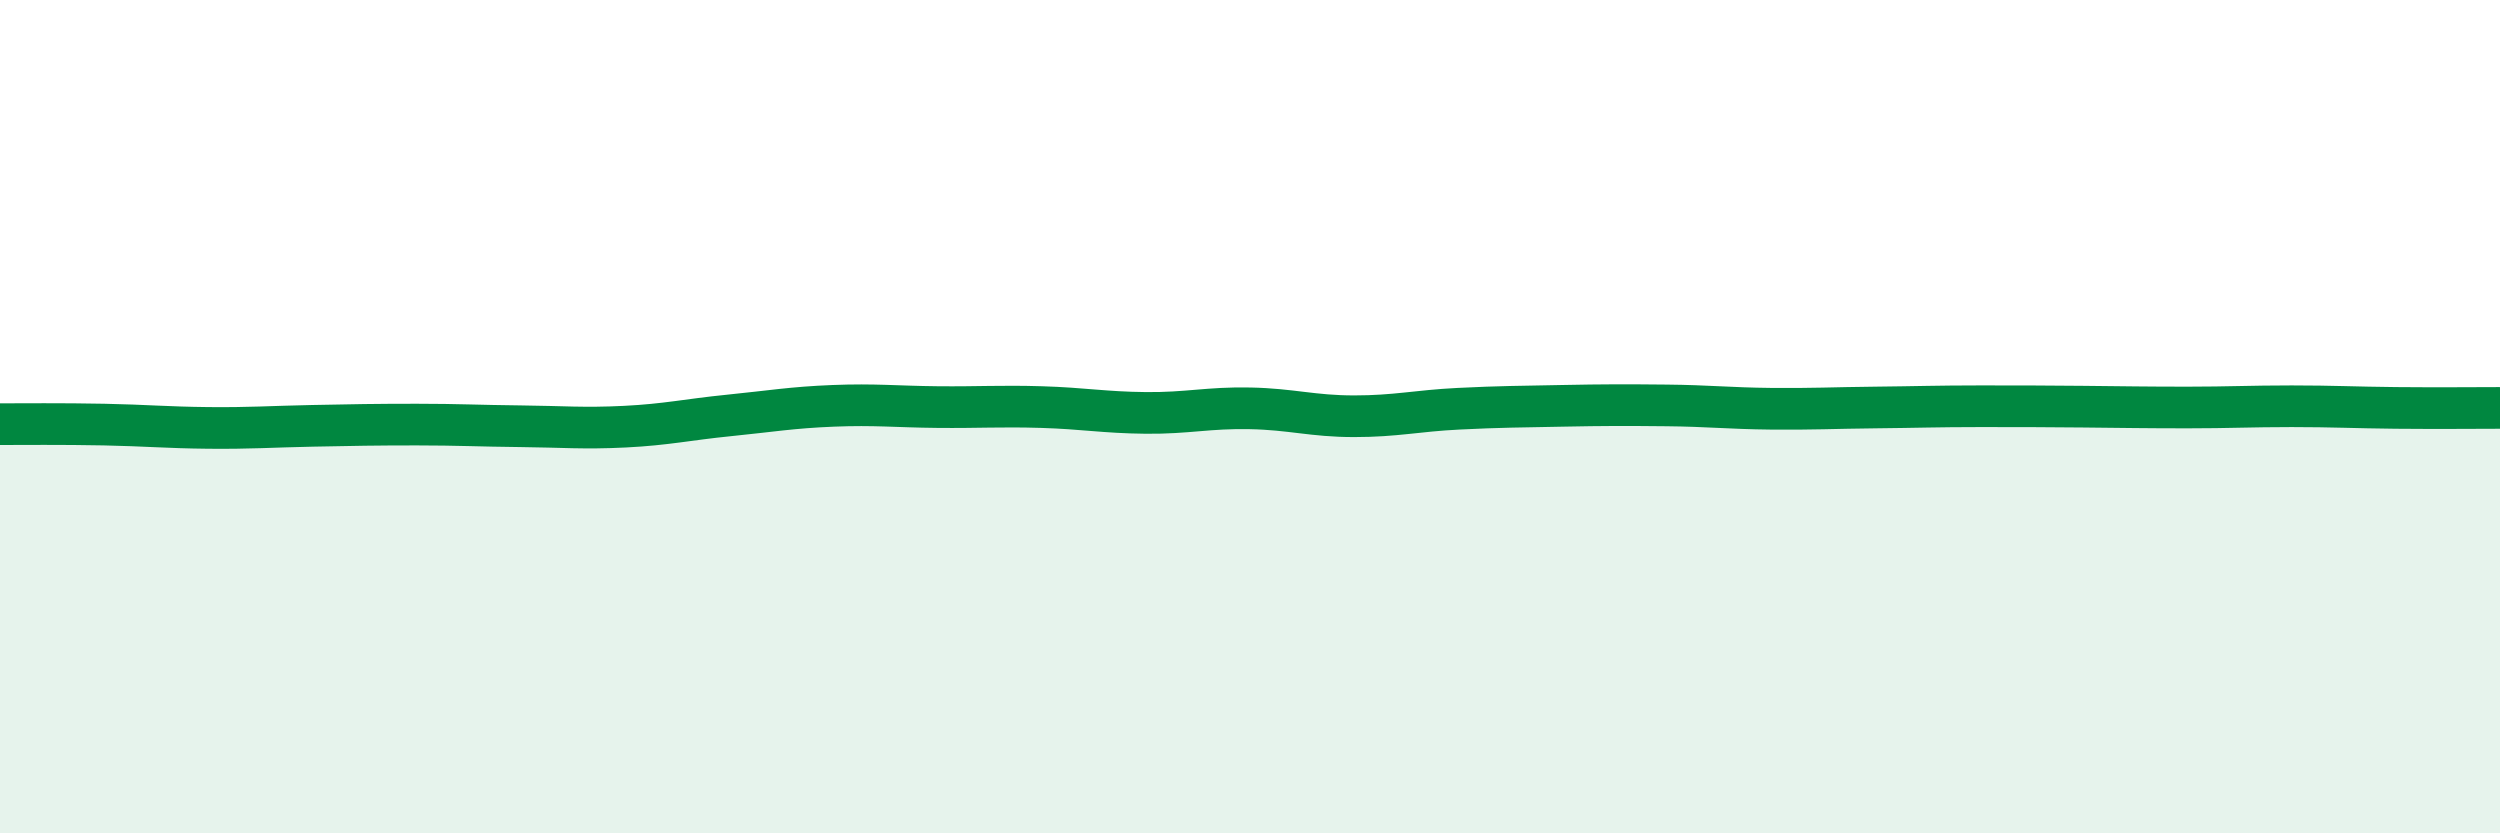
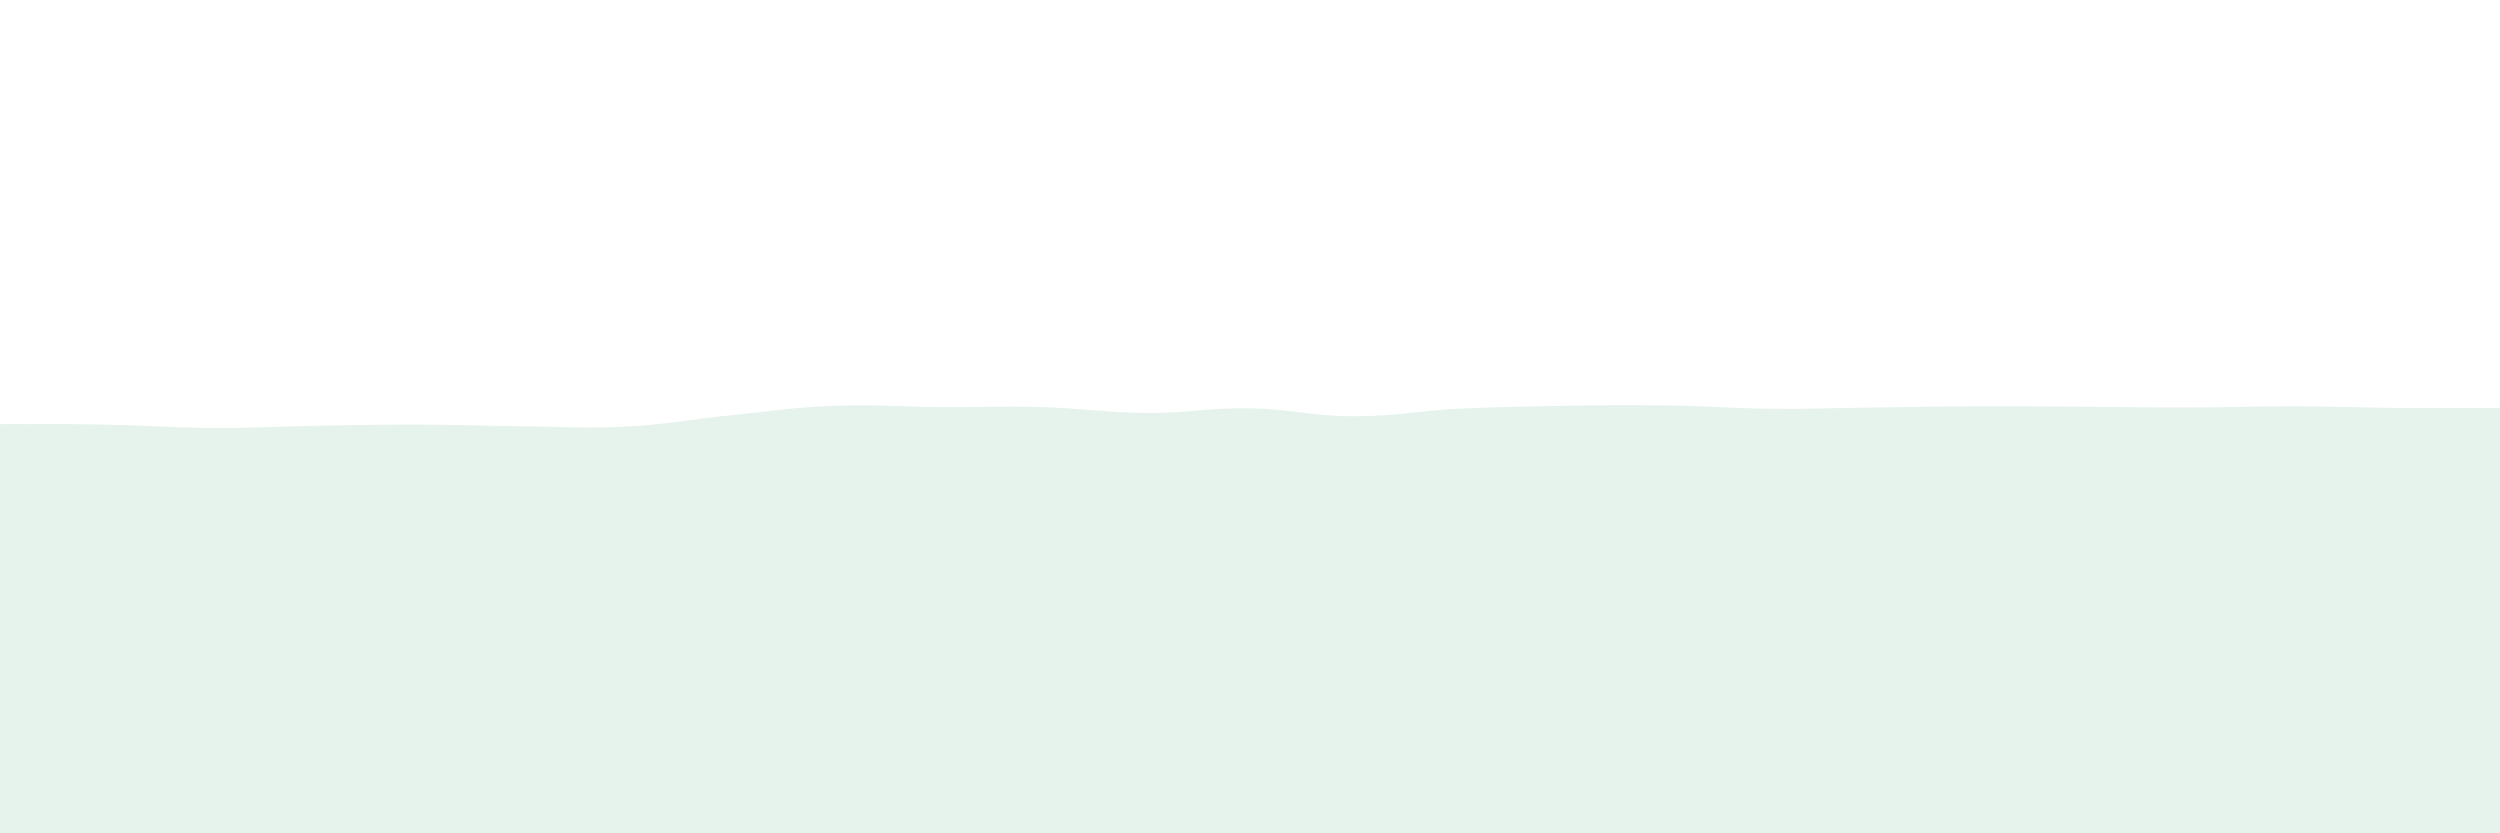
<svg xmlns="http://www.w3.org/2000/svg" width="60" height="20" viewBox="0 0 60 20">
  <path d="M 0,10.18 C 0.5,10.18 1.5,10.17 2.5,10.19 C 3.5,10.21 4,10.26 5,10.27 C 6,10.28 6.5,10.24 7.5,10.22 C 8.5,10.2 9,10.19 10,10.19 C 11,10.19 11.5,10.22 12.5,10.23 C 13.5,10.24 14,10.29 15,10.24 C 16,10.19 16.5,10.07 17.5,9.97 C 18.5,9.87 19,9.78 20,9.74 C 21,9.7 21.5,9.76 22.5,9.77 C 23.5,9.78 24,9.74 25,9.77 C 26,9.8 26.5,9.9 27.5,9.91 C 28.5,9.92 29,9.78 30,9.8 C 31,9.82 31.5,9.99 32.5,9.99 C 33.5,9.99 34,9.86 35,9.81 C 36,9.76 36.5,9.76 37.5,9.74 C 38.5,9.72 39,9.72 40,9.73 C 41,9.74 41.5,9.8 42.5,9.81 C 43.5,9.82 44,9.79 45,9.78 C 46,9.77 46.5,9.75 47.5,9.75 C 48.5,9.75 49,9.75 50,9.76 C 51,9.77 51.5,9.78 52.5,9.78 C 53.5,9.78 54,9.75 55,9.75 C 56,9.75 56.5,9.78 57.5,9.79 C 58.5,9.8 59.5,9.79 60,9.79L60 20L0 20Z" fill="#008740" opacity="0.1" stroke-linecap="round" stroke-linejoin="round" />
-   <path d="M 0,10.18 C 0.5,10.18 1.5,10.17 2.5,10.19 C 3.5,10.21 4,10.26 5,10.27 C 6,10.28 6.5,10.24 7.5,10.22 C 8.5,10.2 9,10.19 10,10.19 C 11,10.19 11.5,10.22 12.5,10.23 C 13.5,10.24 14,10.29 15,10.24 C 16,10.19 16.5,10.07 17.5,9.97 C 18.5,9.87 19,9.78 20,9.74 C 21,9.7 21.5,9.76 22.5,9.77 C 23.5,9.78 24,9.74 25,9.77 C 26,9.8 26.5,9.9 27.5,9.91 C 28.5,9.92 29,9.78 30,9.8 C 31,9.82 31.5,9.99 32.5,9.99 C 33.5,9.99 34,9.86 35,9.81 C 36,9.76 36.5,9.76 37.5,9.74 C 38.5,9.72 39,9.72 40,9.73 C 41,9.74 41.5,9.8 42.5,9.81 C 43.5,9.82 44,9.79 45,9.78 C 46,9.77 46.5,9.75 47.5,9.75 C 48.5,9.75 49,9.75 50,9.76 C 51,9.77 51.5,9.78 52.5,9.78 C 53.5,9.78 54,9.75 55,9.75 C 56,9.75 56.5,9.78 57.5,9.79 C 58.5,9.8 59.5,9.79 60,9.79" stroke="#008740" stroke-width="1" fill="none" stroke-linecap="round" stroke-linejoin="round" />
</svg>